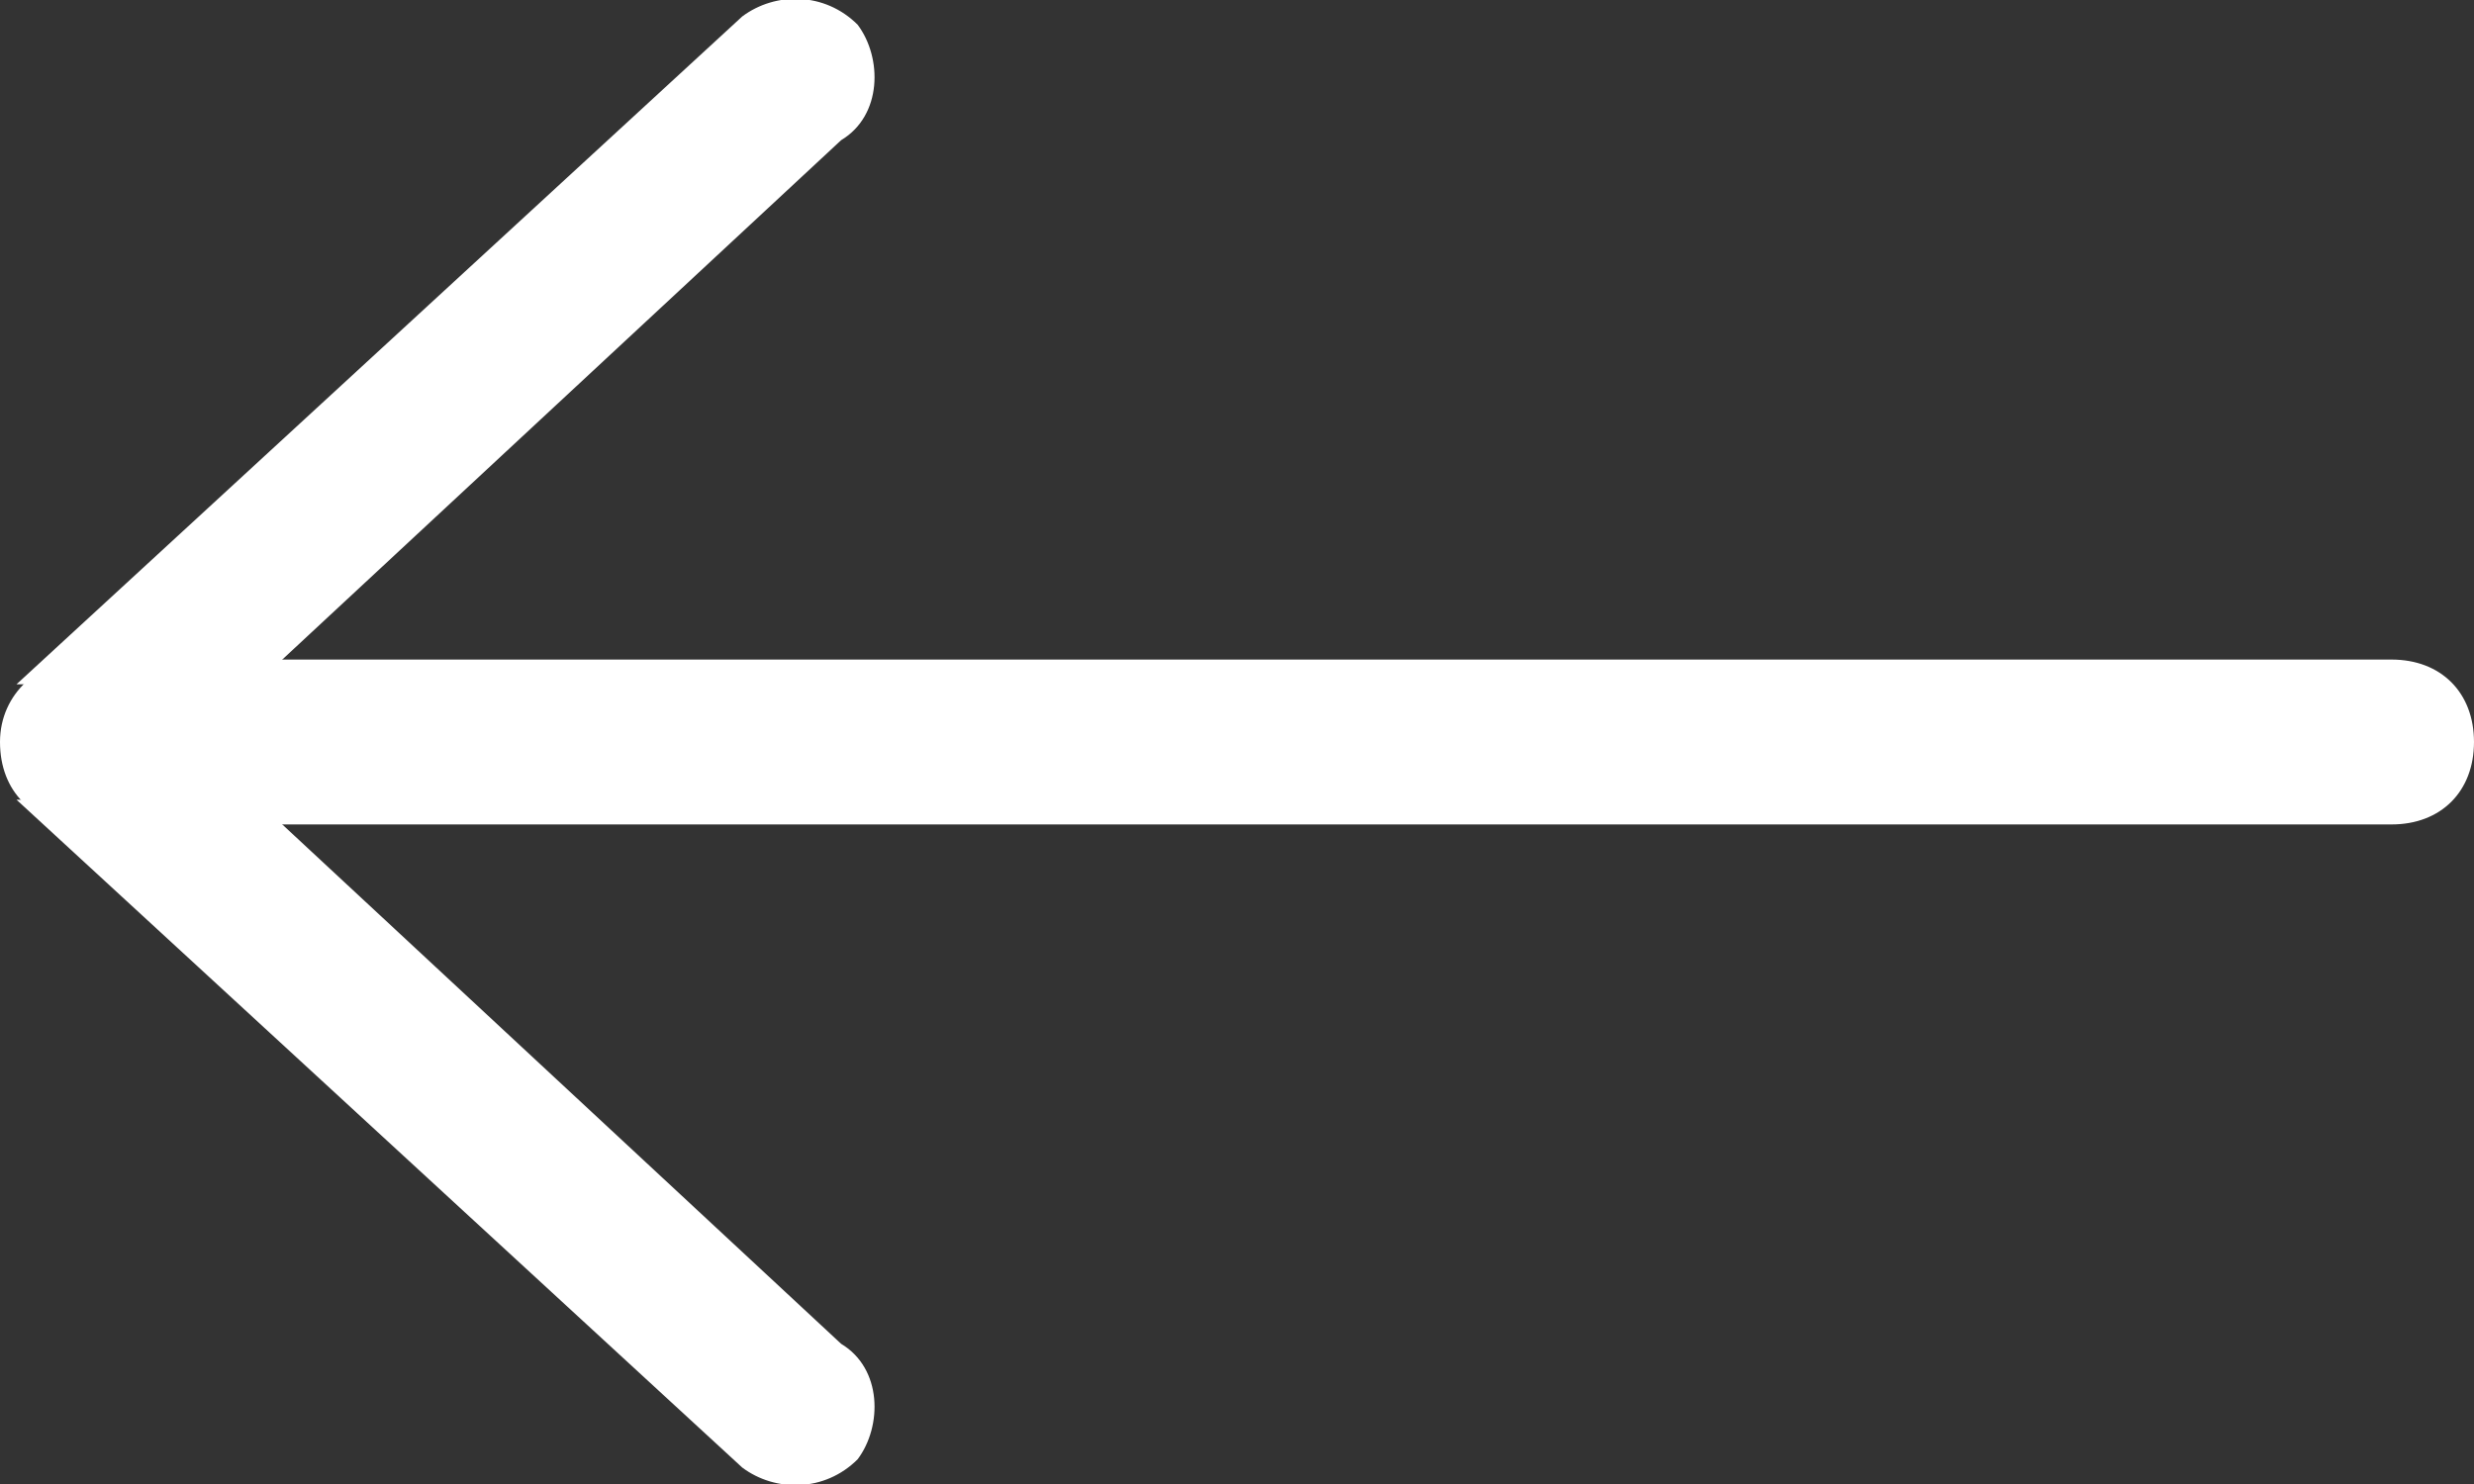
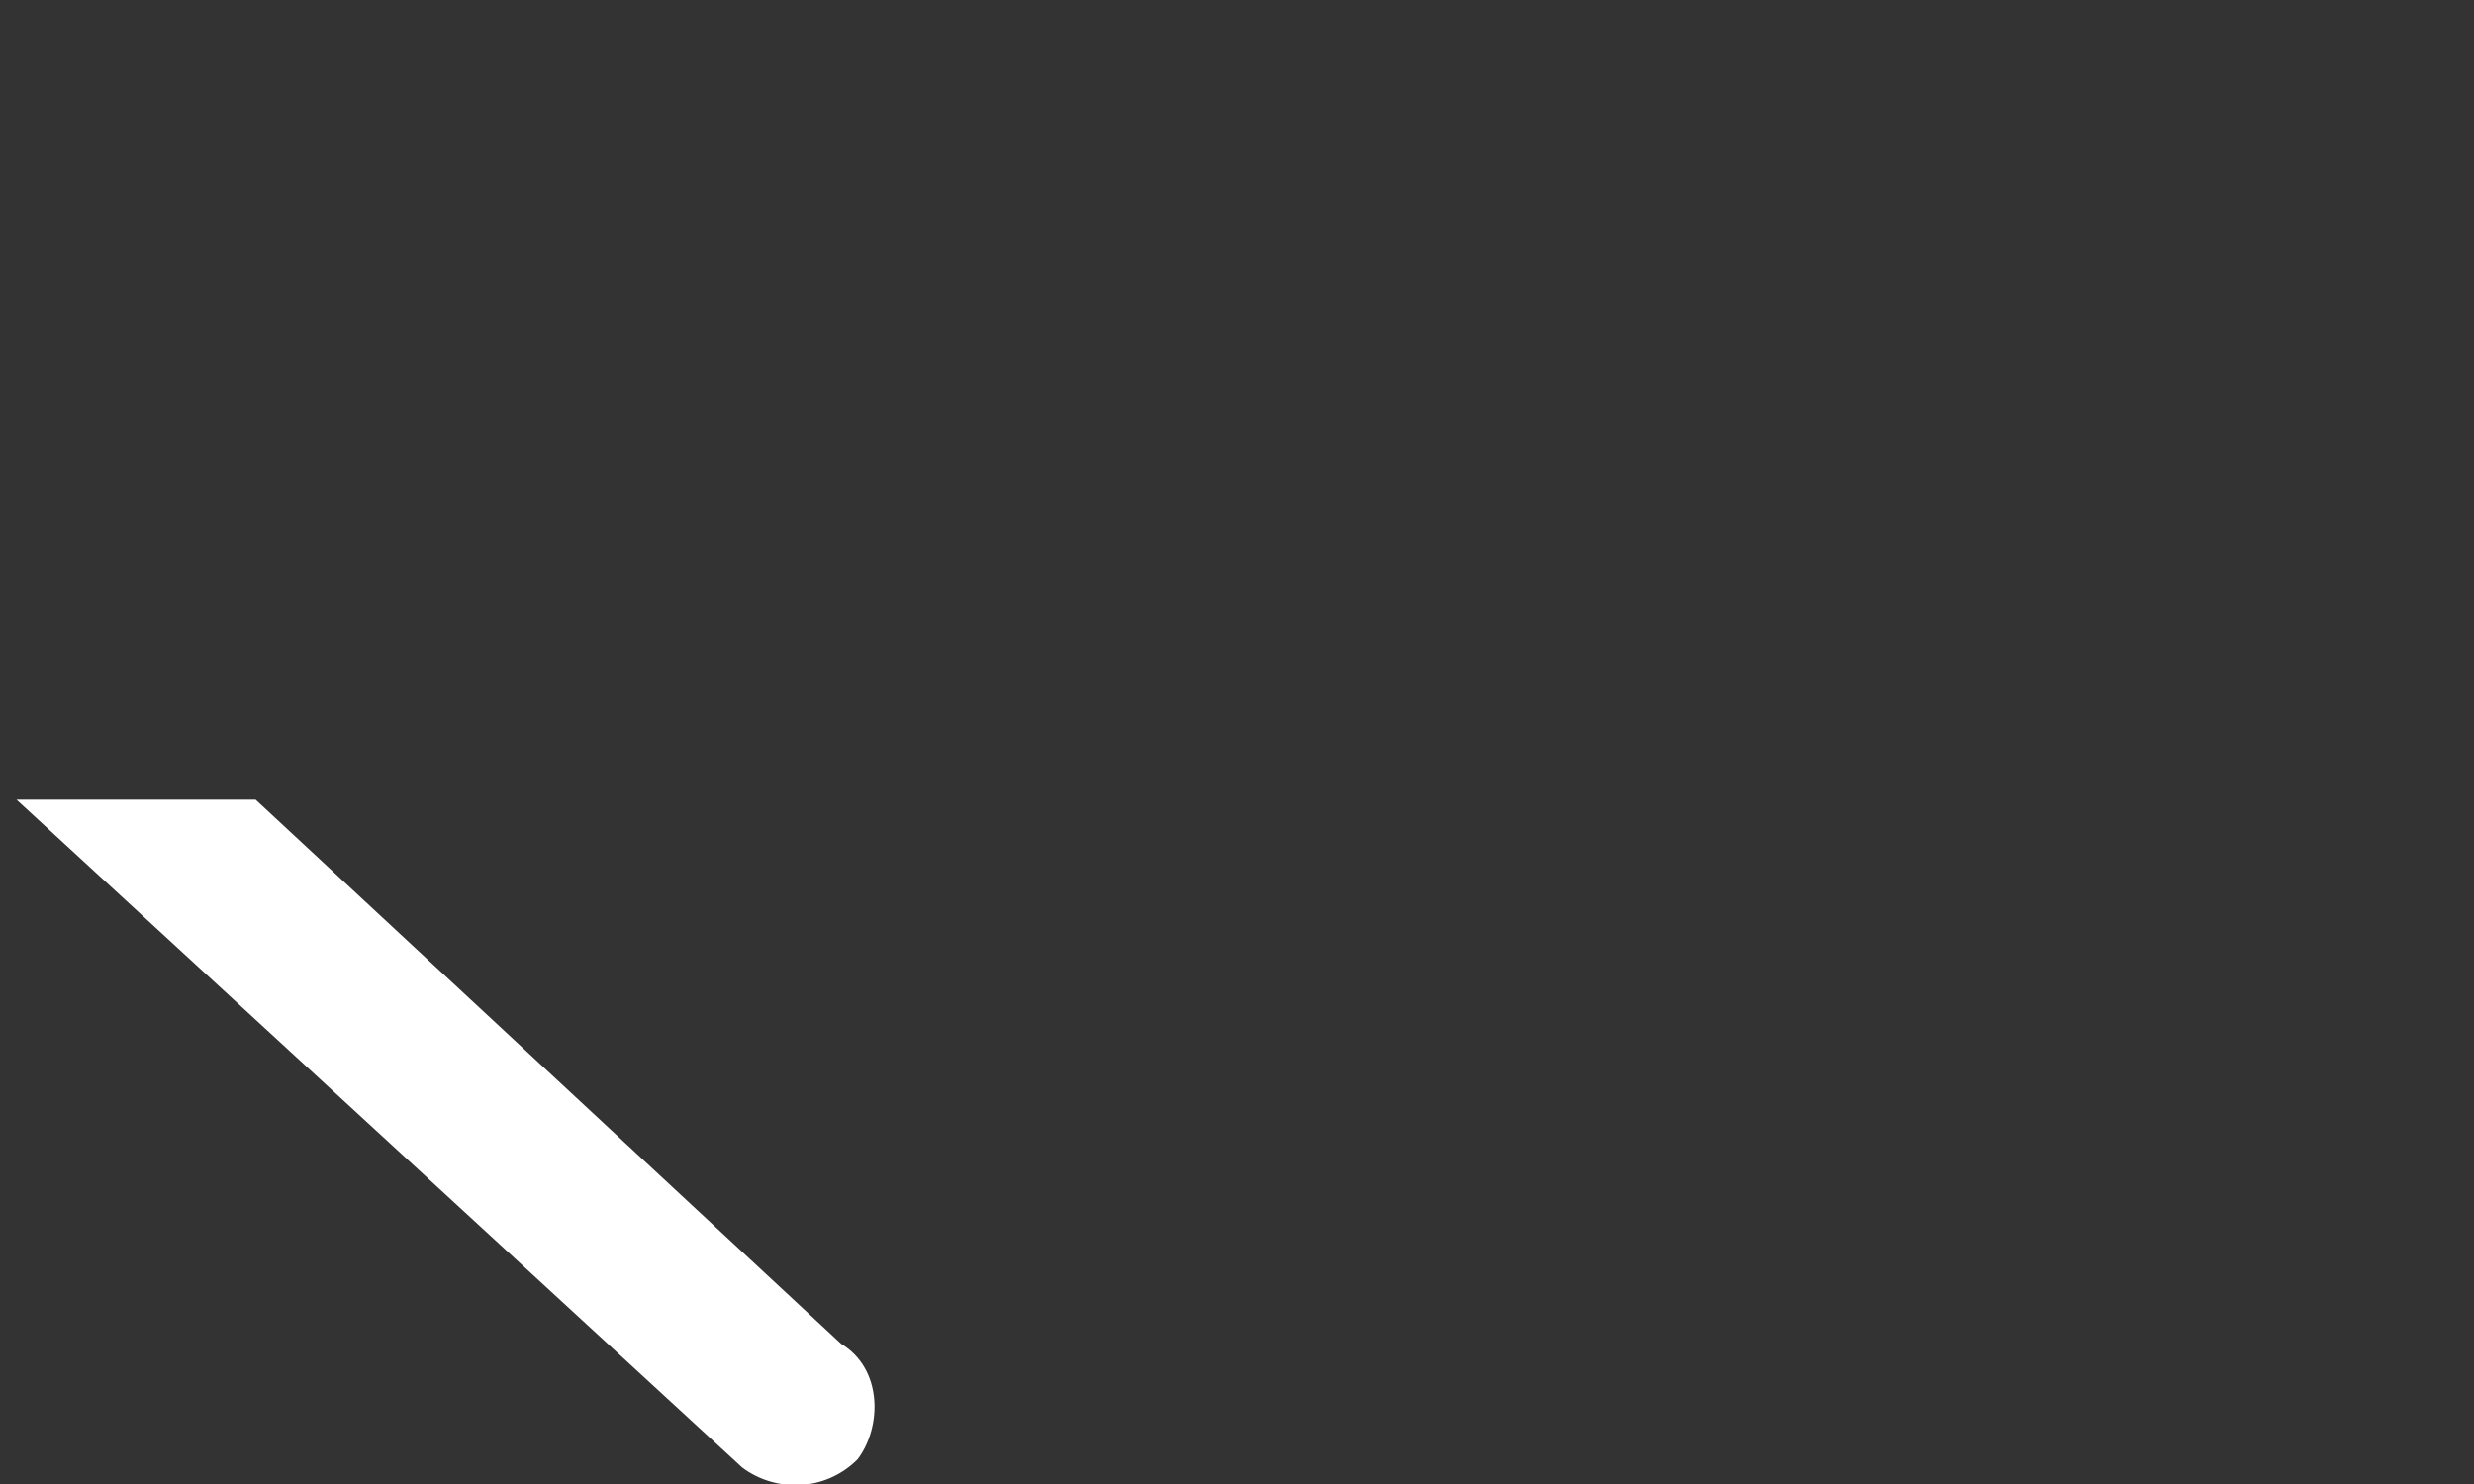
<svg xmlns="http://www.w3.org/2000/svg" version="1.1" x="0px" y="0px" viewBox="0 0 30 18" enable-background="new 0 0 30 18" xml:space="preserve" aria-labelledby="arrowBackTitle" aria-describedby="arrowBackDesc">
  <rect x="0" y="0" width="30" height="18" fill="#333333" stroke="none" />
  <title id="arrowBackTitle">Back</title>
  <desc id="arrowBackDesc">Back</desc>
-   <path fill-rule="evenodd" clip-rule="evenodd" fill="#ffffff" d="M1,8h28c0.6,0,1,0.4,1,1c0,0.6-0.4,1-1,1H1c-0.6,0-1-0.4-1-1  C0,8.4,0.5,8,1,8z" />
-   <path fill-rule="evenodd" clip-rule="evenodd" fill="#ffffff" d="M10.4,0.3c-0.4-0.4-1-0.4-1.4-0.1L0.2,8.3h2.9l7.1-6.6  C10.7,1.4,10.7,0.7,10.4,0.3z" />
  <path fill-rule="evenodd" clip-rule="evenodd" fill="#ffffff" d="M10.4,17.7c-0.4,0.4-1,0.4-1.4,0.1L0.2,9.7h2.9l7.1,6.6  C10.7,16.6,10.7,17.3,10.4,17.7z" />
</svg>